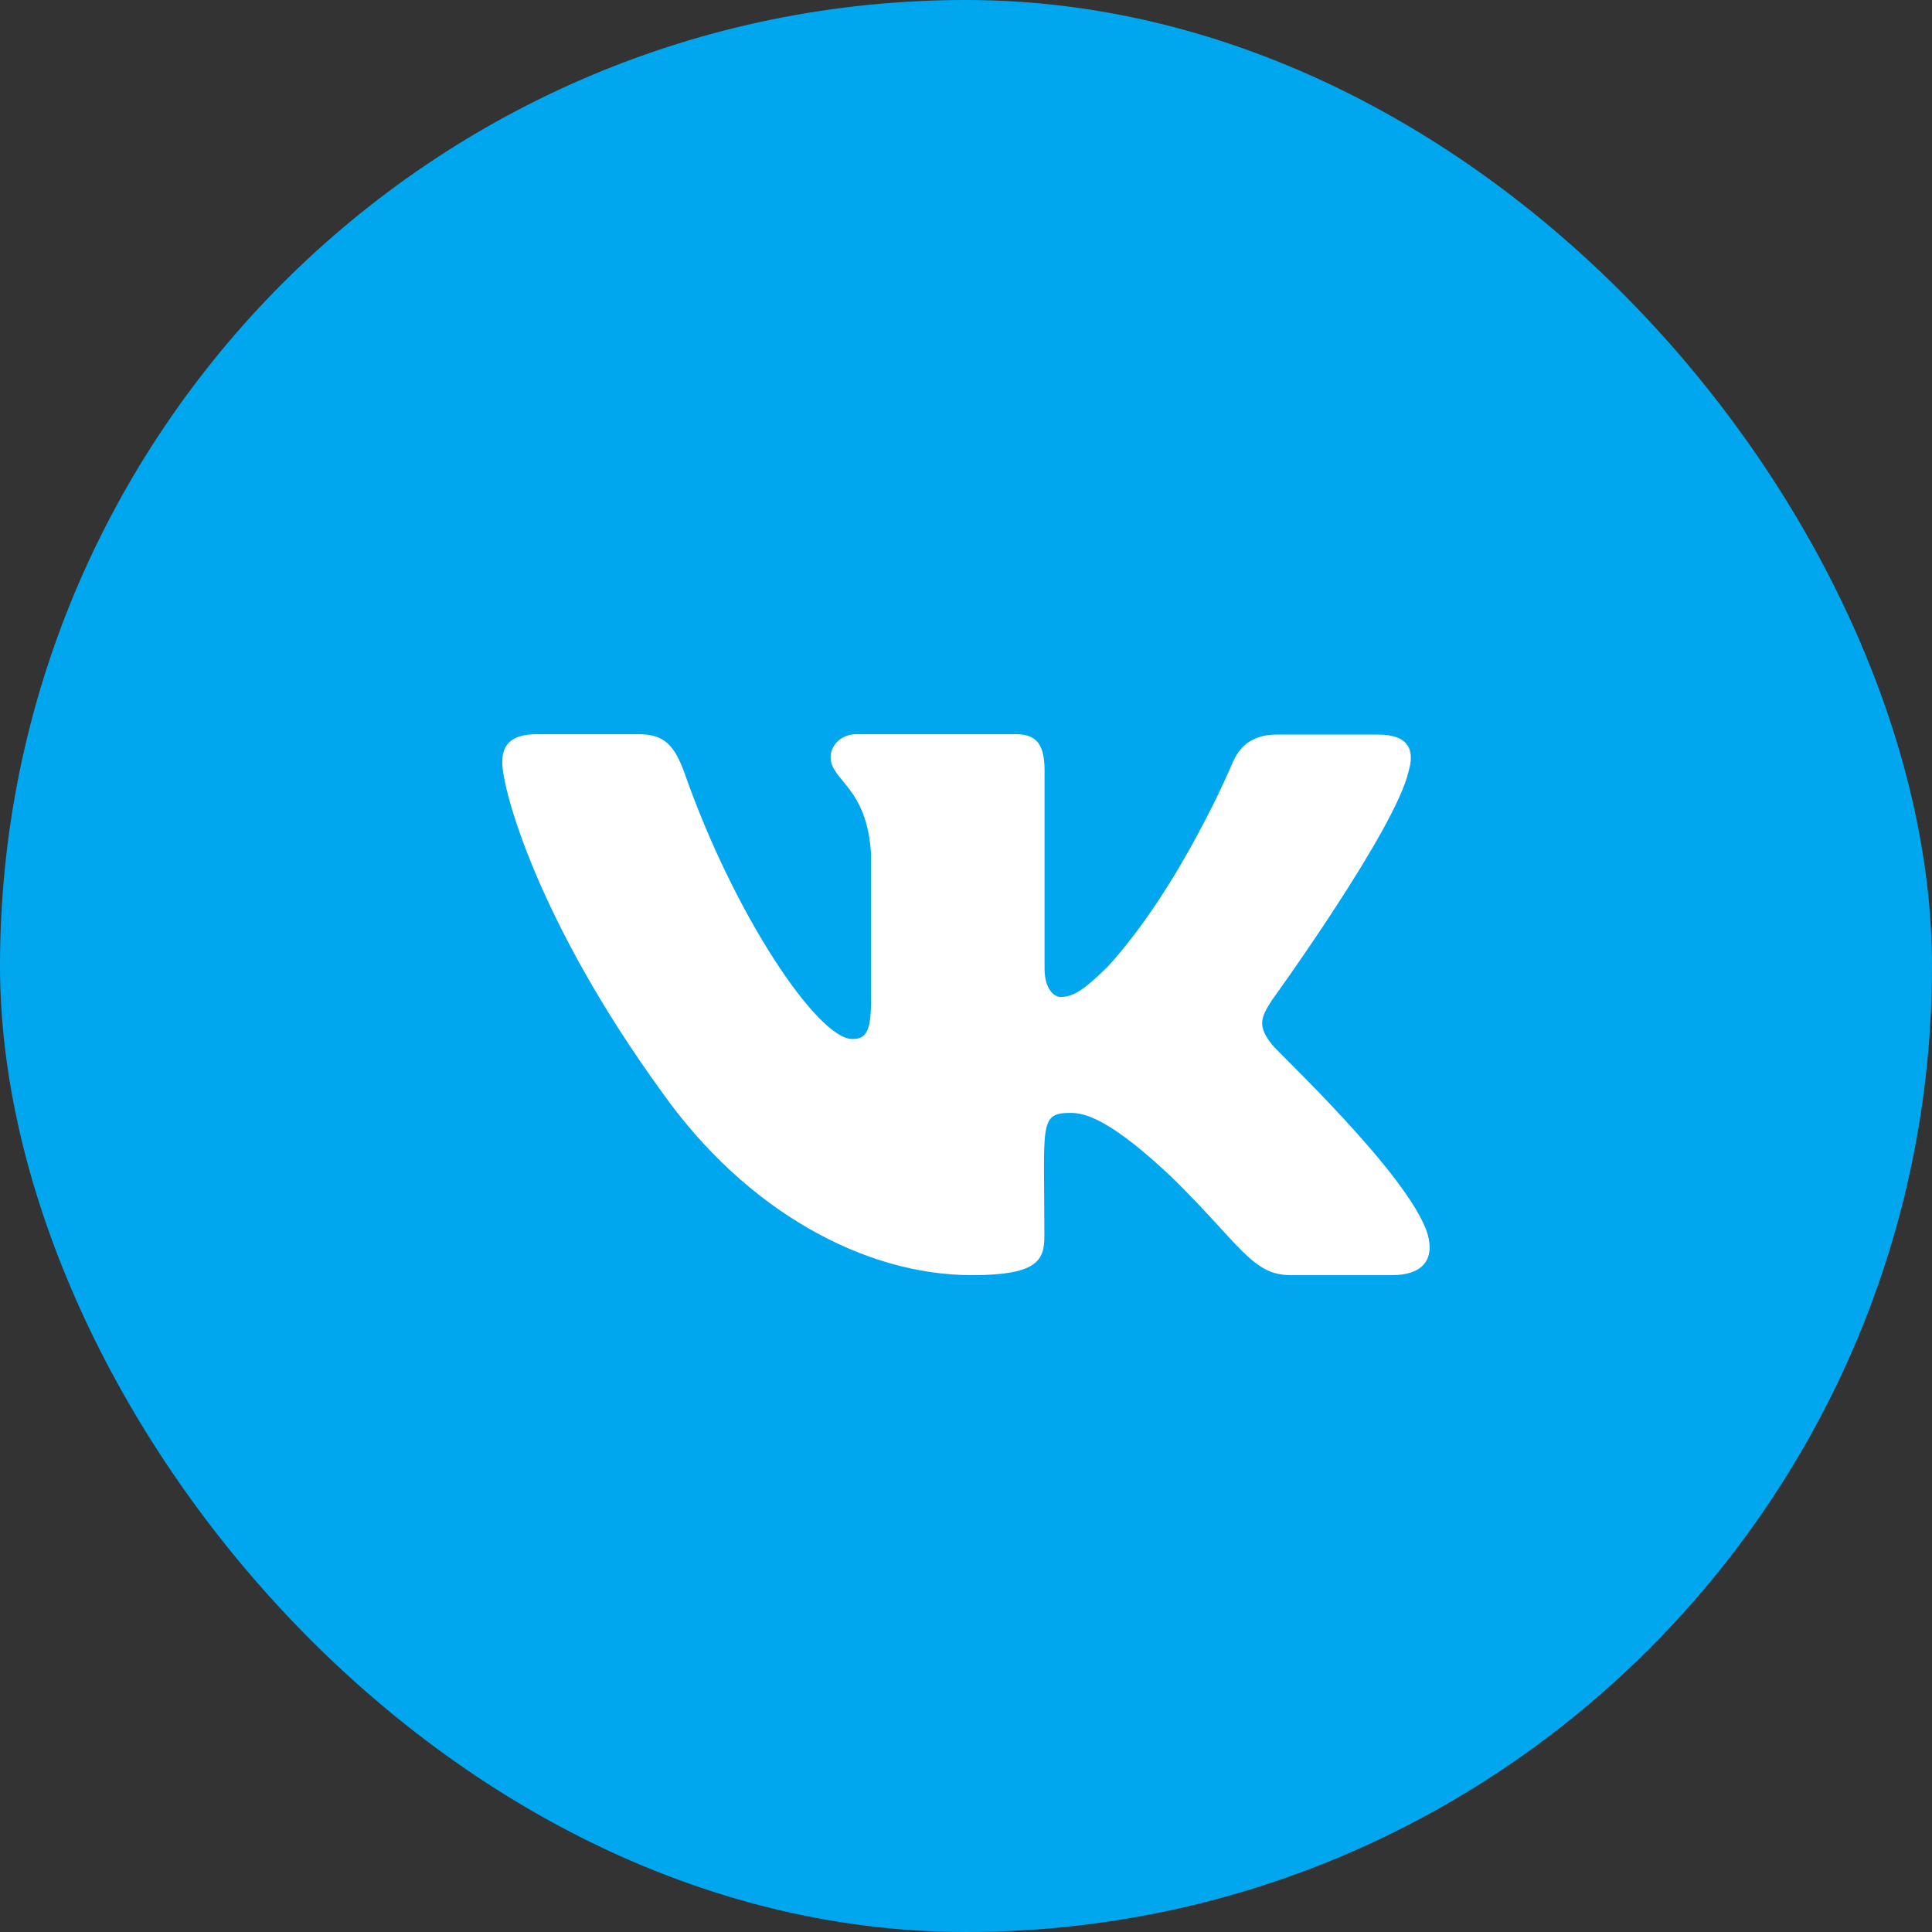
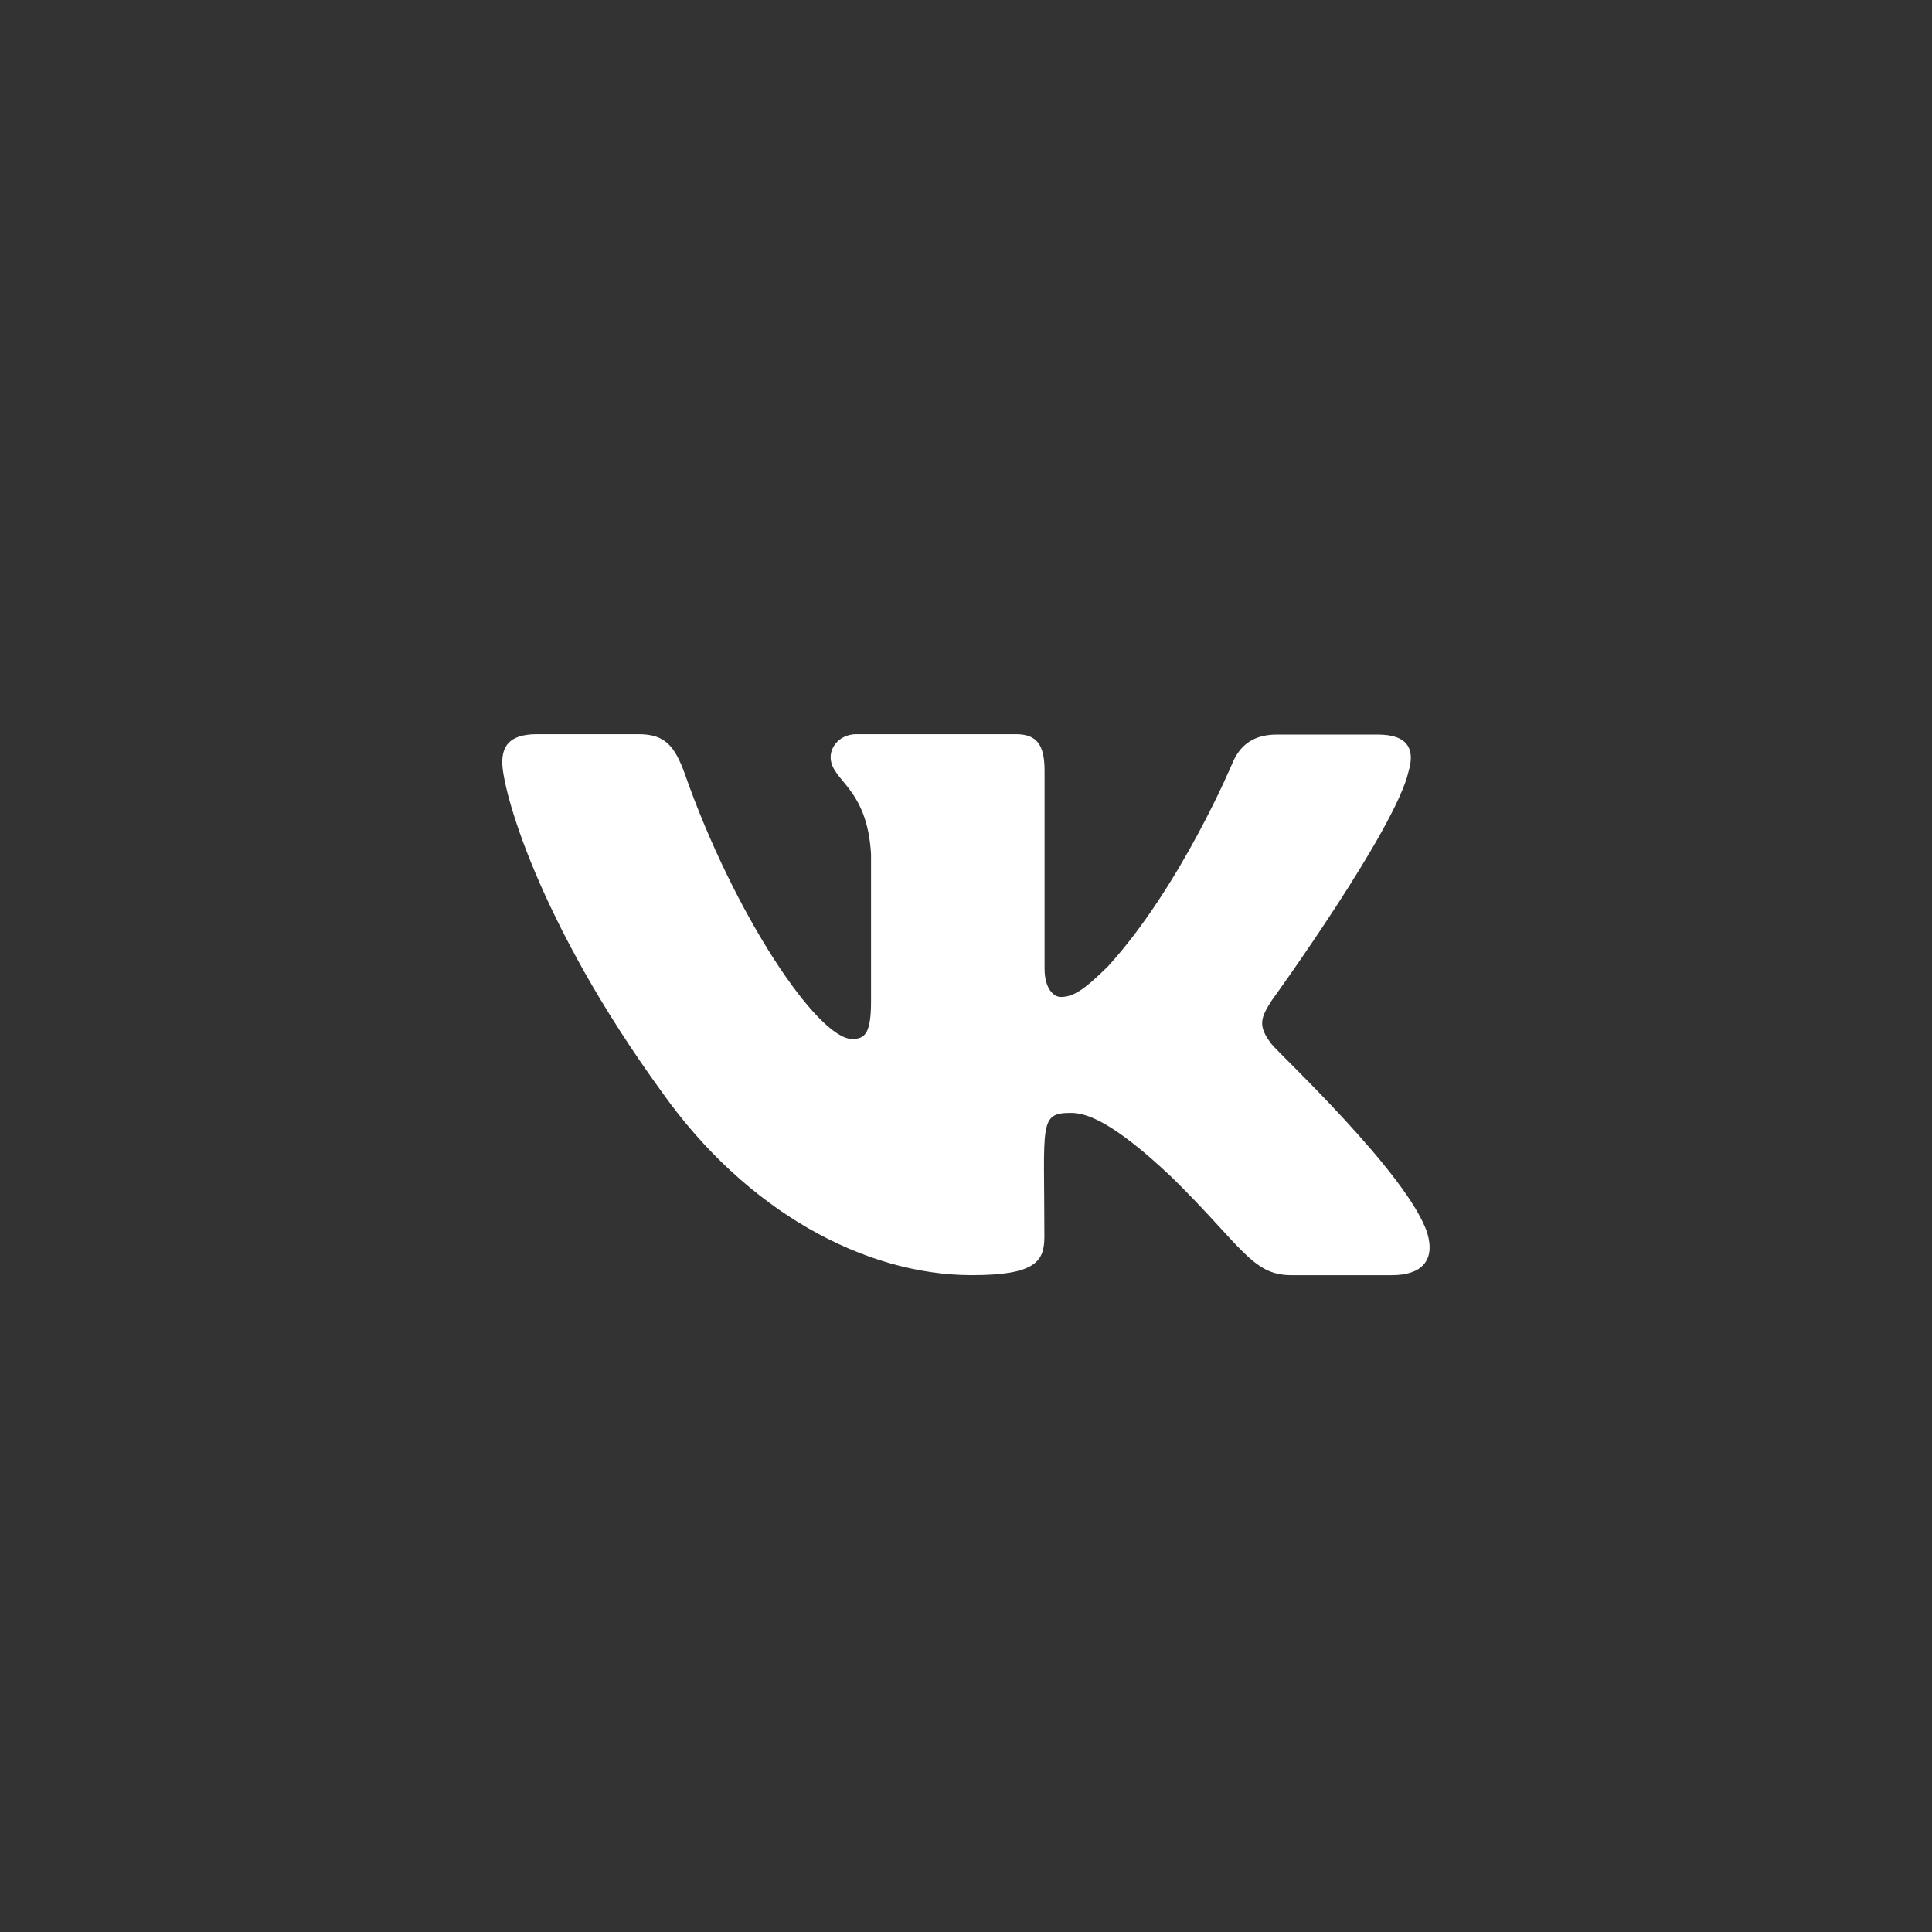
<svg xmlns="http://www.w3.org/2000/svg" width="65" height="65" viewBox="0 0 65 65" fill="none">
  <rect x="0" y="0" width="65" height="65" fill="#333333" stroke="none" />
-   <rect width="65" height="65" rx="32.5" fill="#01A7EE" />
  <path d="M42.791 35.139C42.285 34.499 42.431 34.219 42.791 33.652C42.797 33.646 46.959 27.894 47.392 25.944C47.605 25.232 47.392 24.714 46.362 24.714H42.949C42.078 24.714 41.682 25.165 41.468 25.664C41.468 25.664 39.732 29.82 37.276 32.513C36.484 33.293 36.118 33.542 35.685 33.542C35.472 33.542 35.143 33.293 35.143 32.58V25.932C35.143 25.079 34.899 24.701 34.18 24.701H28.818C28.276 24.701 27.946 25.098 27.946 25.469C27.946 26.279 29.177 26.462 29.305 28.741V33.676C29.305 34.755 29.11 34.956 28.672 34.956C27.514 34.956 24.698 30.782 23.029 26.005C22.688 25.079 22.358 24.701 21.481 24.701H18.068C17.093 24.701 16.898 25.152 16.898 25.652C16.898 26.535 18.056 30.947 22.291 36.772C25.113 40.745 29.086 42.901 32.7 42.901C34.869 42.901 35.137 42.42 35.137 41.597C35.137 37.801 34.942 37.442 36.027 37.442C36.532 37.442 37.398 37.692 39.427 39.611C41.743 41.884 42.127 42.901 43.425 42.901H46.837C47.812 42.901 48.3 42.42 48.019 41.482C47.367 39.495 42.986 35.407 42.791 35.139Z" fill="white" />
</svg>